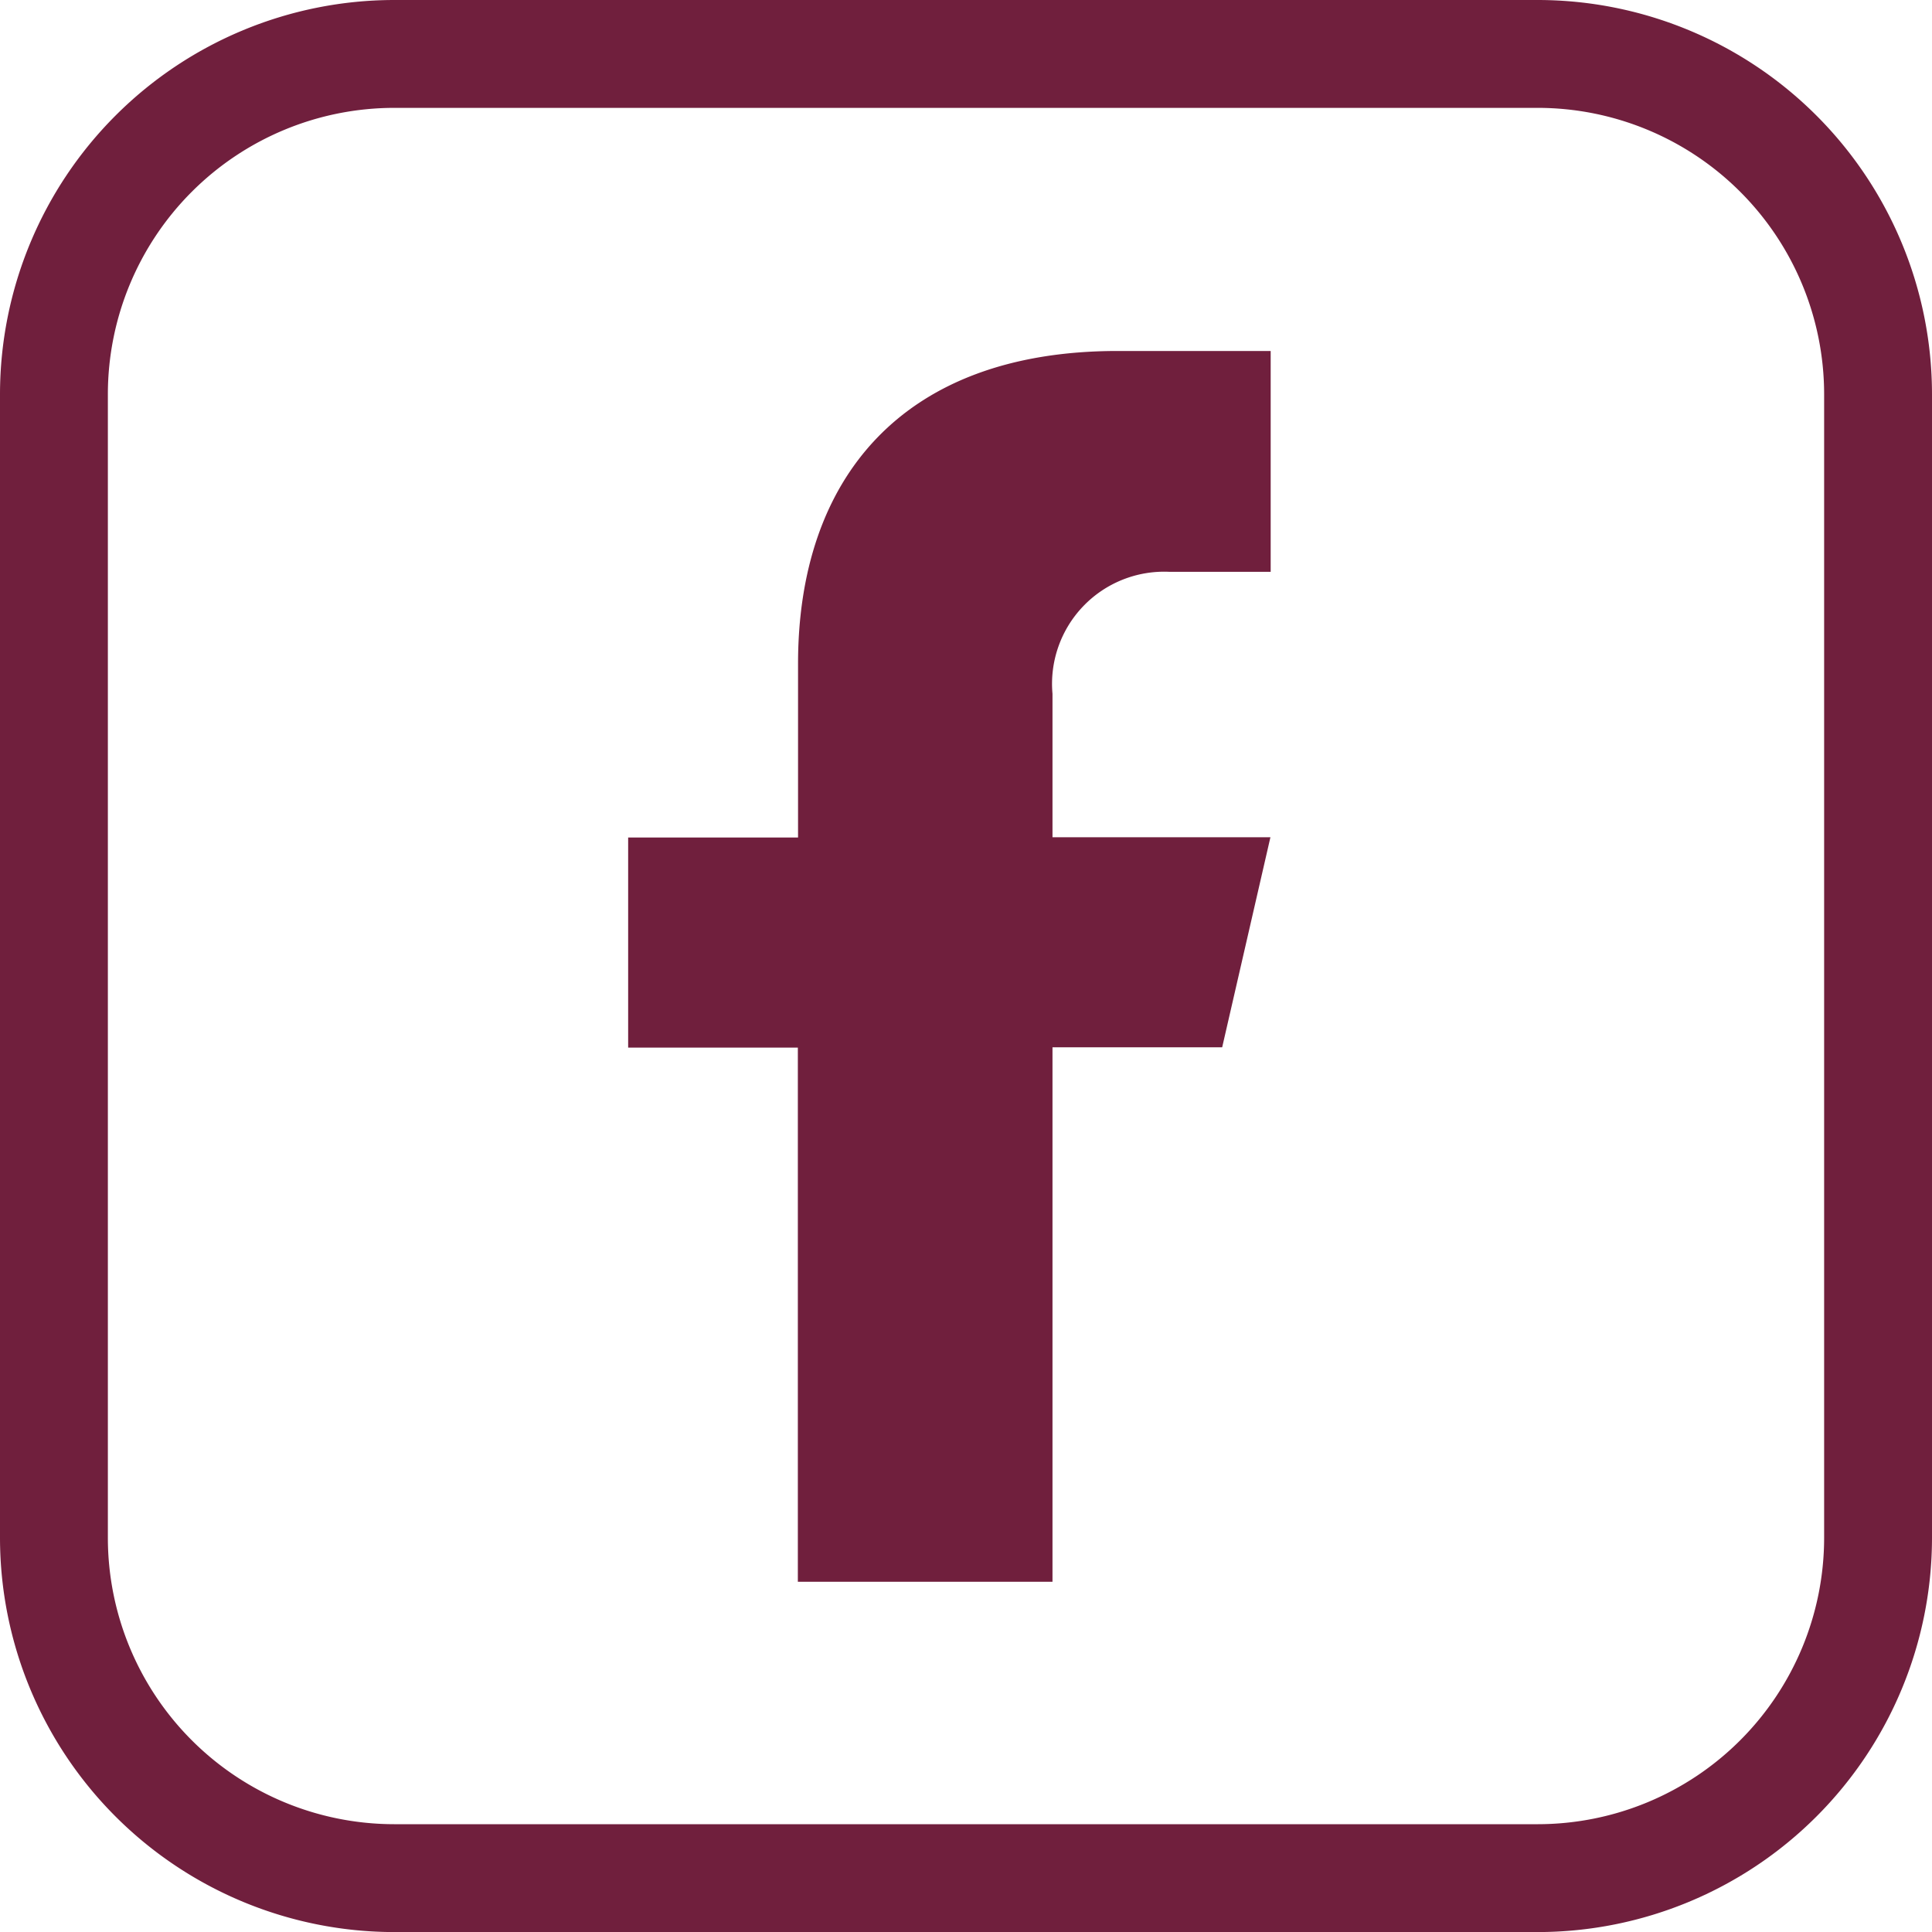
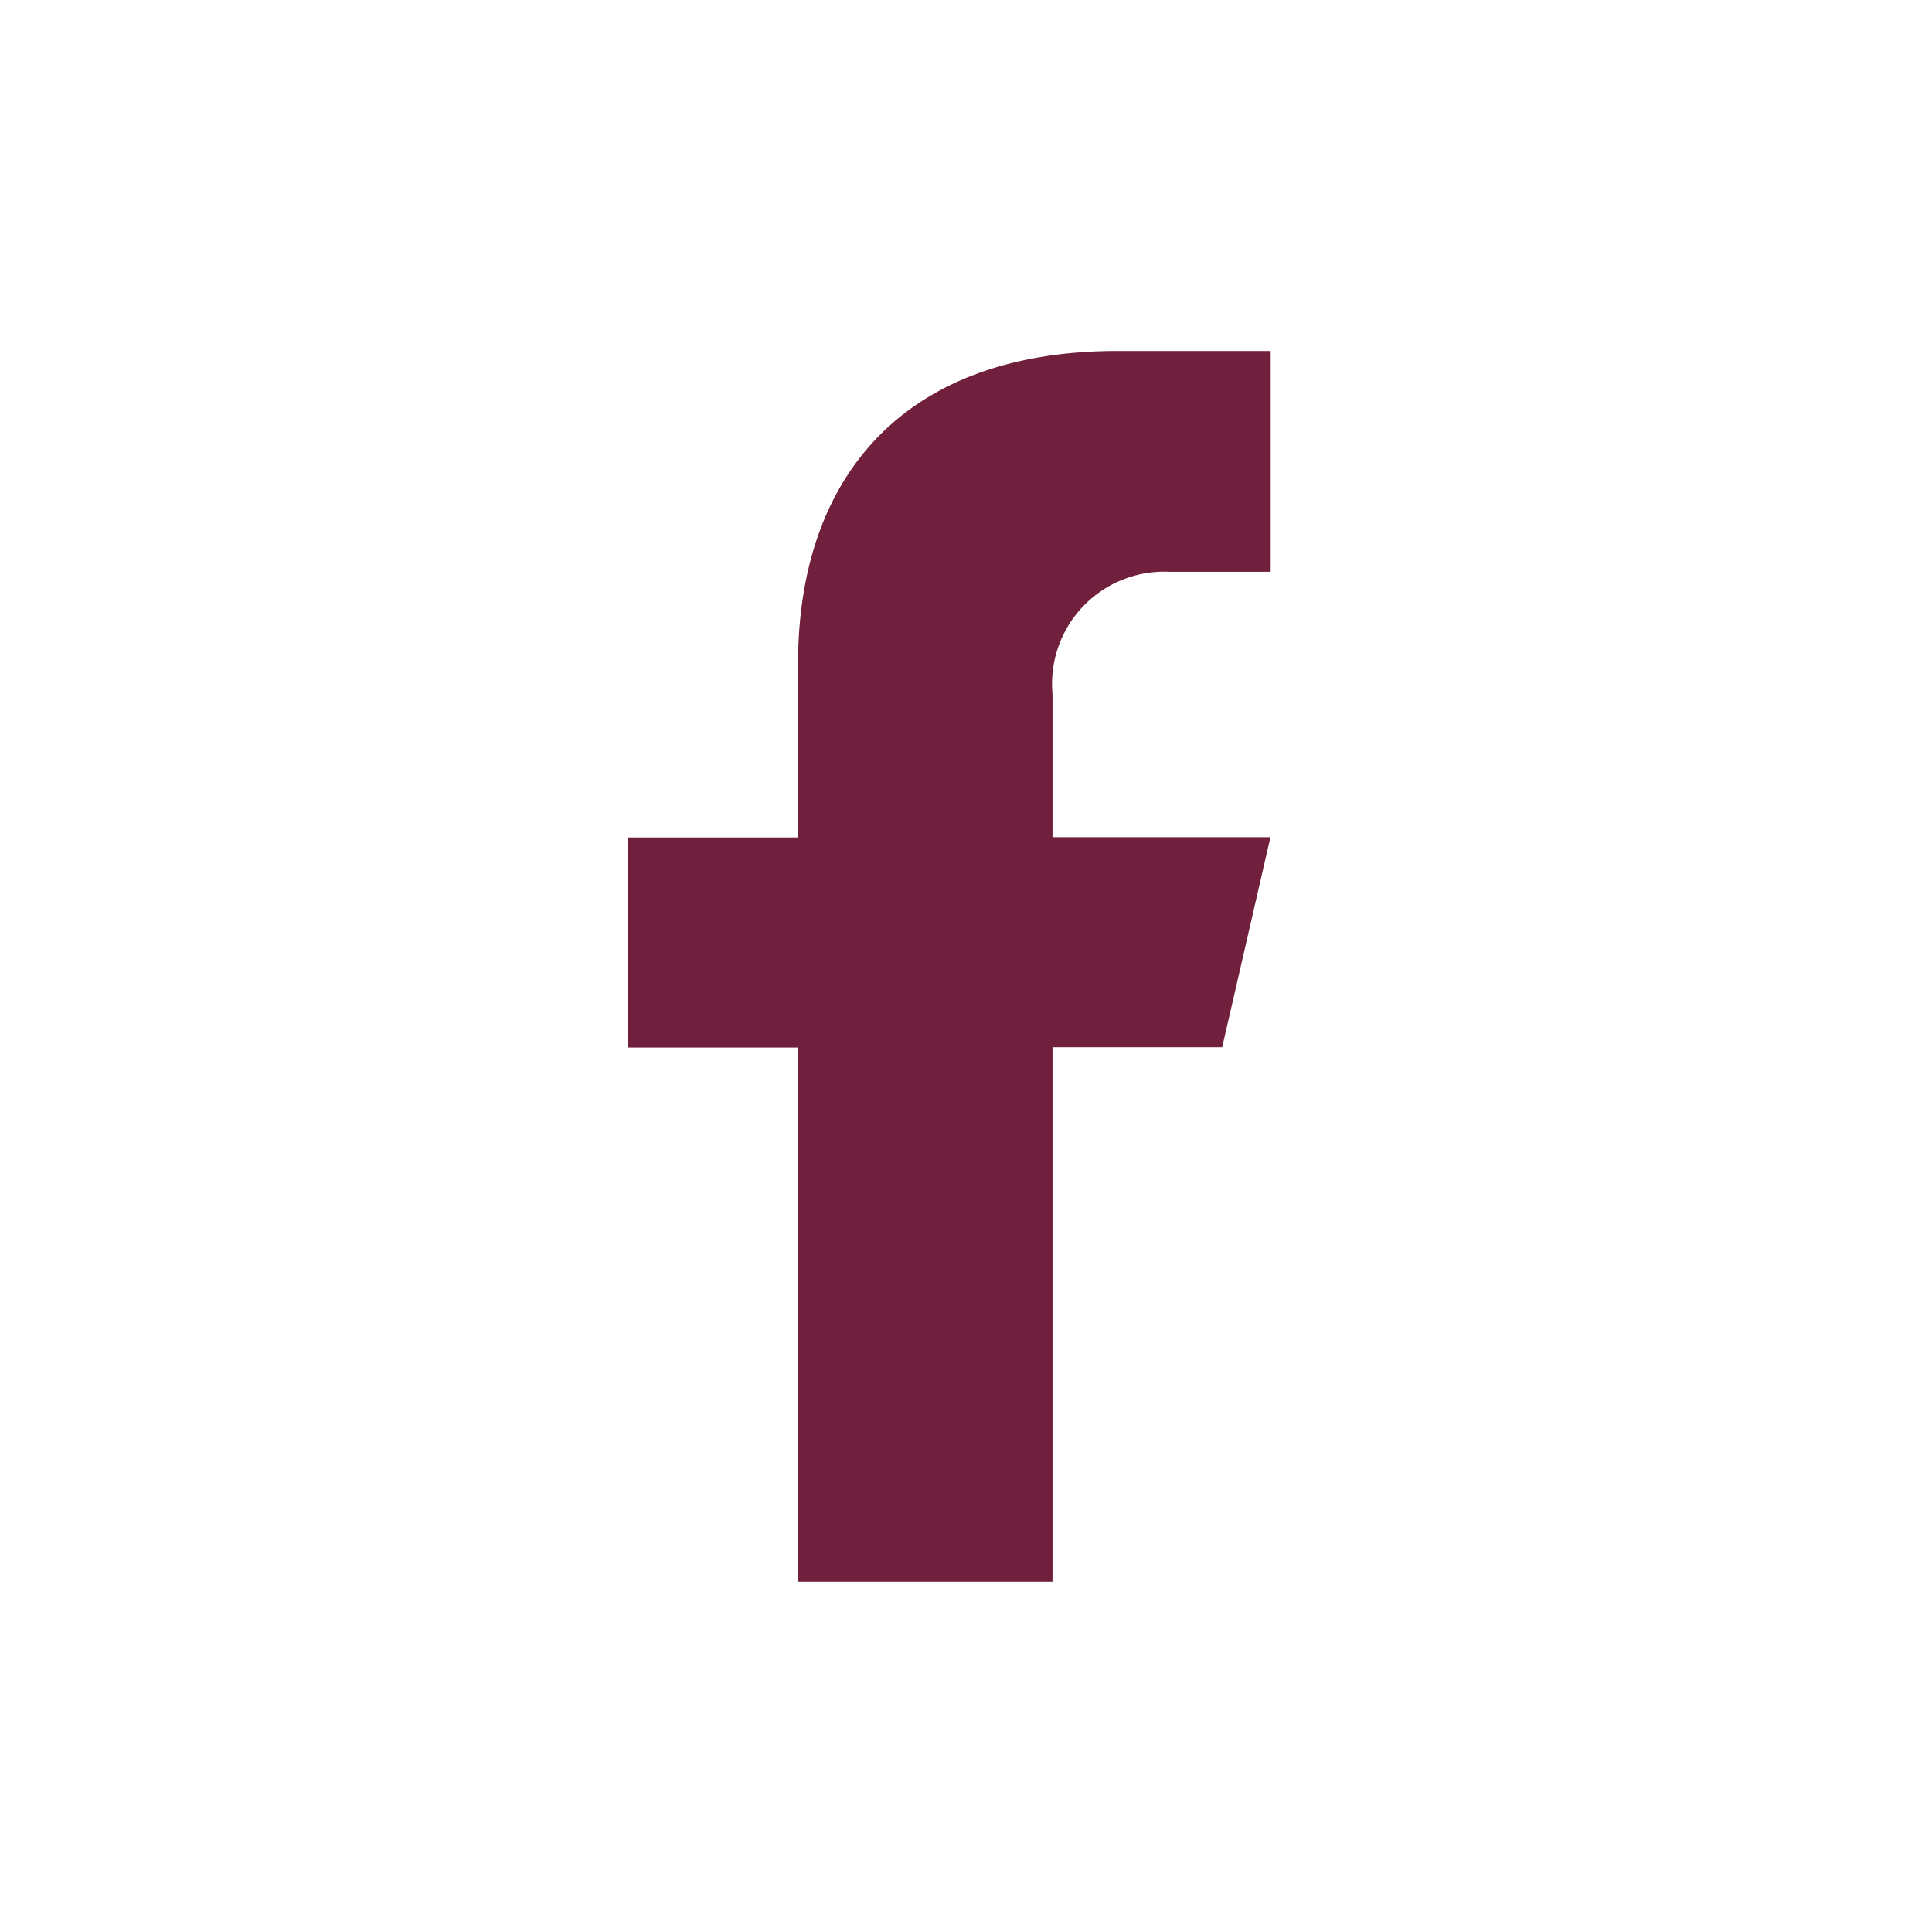
<svg xmlns="http://www.w3.org/2000/svg" width="30" height="30.001" viewBox="0 0 30 30.001">
  <g id="Group_25" data-name="Group 25" transform="translate(-1687.846 -55.25)">
    <g id="Group_24" data-name="Group 24">
-       <path id="Path_23" data-name="Path 23" d="M1711.728,85.251h-17.763a6.126,6.126,0,0,1-6.119-6.119V61.369a6.126,6.126,0,0,1,6.119-6.119h17.763a6.126,6.126,0,0,1,6.118,6.119V79.132A6.126,6.126,0,0,1,1711.728,85.251Zm-17.763-28.326a4.449,4.449,0,0,0-4.444,4.444V79.132a4.449,4.449,0,0,0,4.444,4.444h17.763a4.449,4.449,0,0,0,4.443-4.444V61.369a4.449,4.449,0,0,0-4.443-4.444Z" fill="#701f3d" />
-     </g>
+       </g>
    <path id="Path_24" data-name="Path 24" d="M1706,64.129h1.577V60.7l-2.376,0c-3.365,0-4.963,2-4.963,4.855v2.7H1697.6v3.262h2.635v8.295h3.954V71.512h2.635l.749-3.261h-3.384V66.024A1.741,1.741,0,0,1,1706,64.129Z" fill="#701f3d" />
  </g>
</svg>